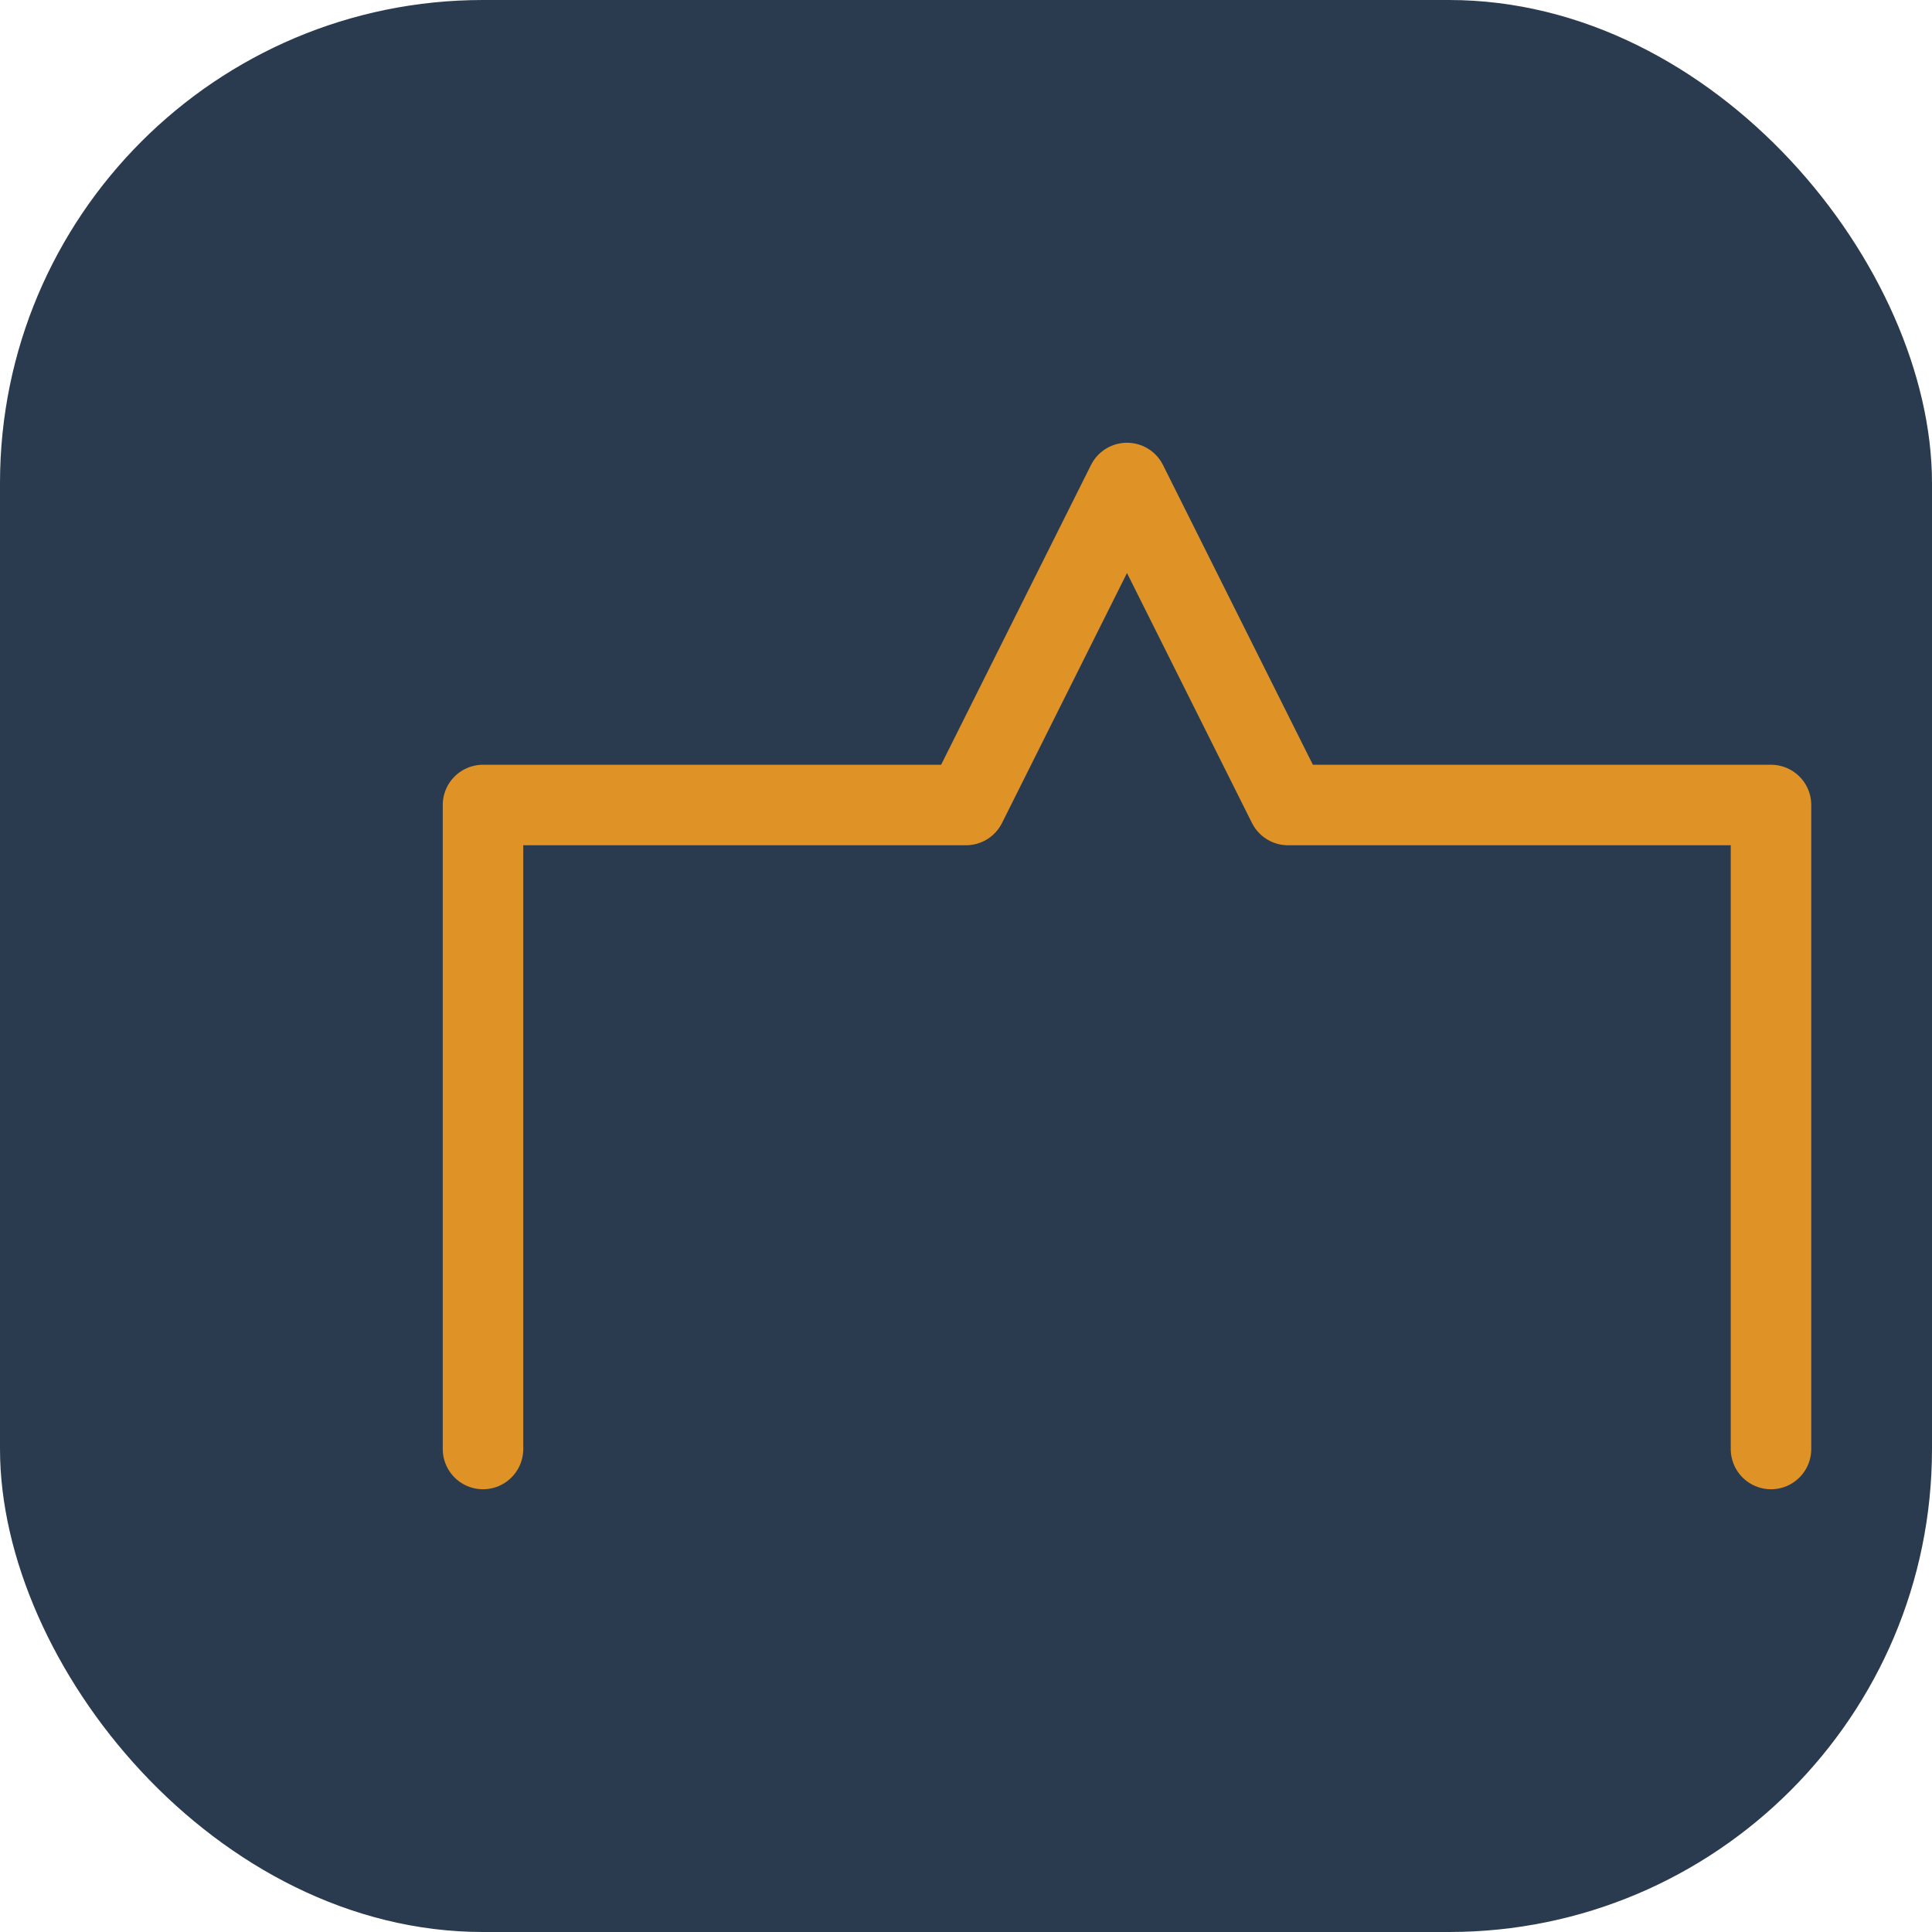
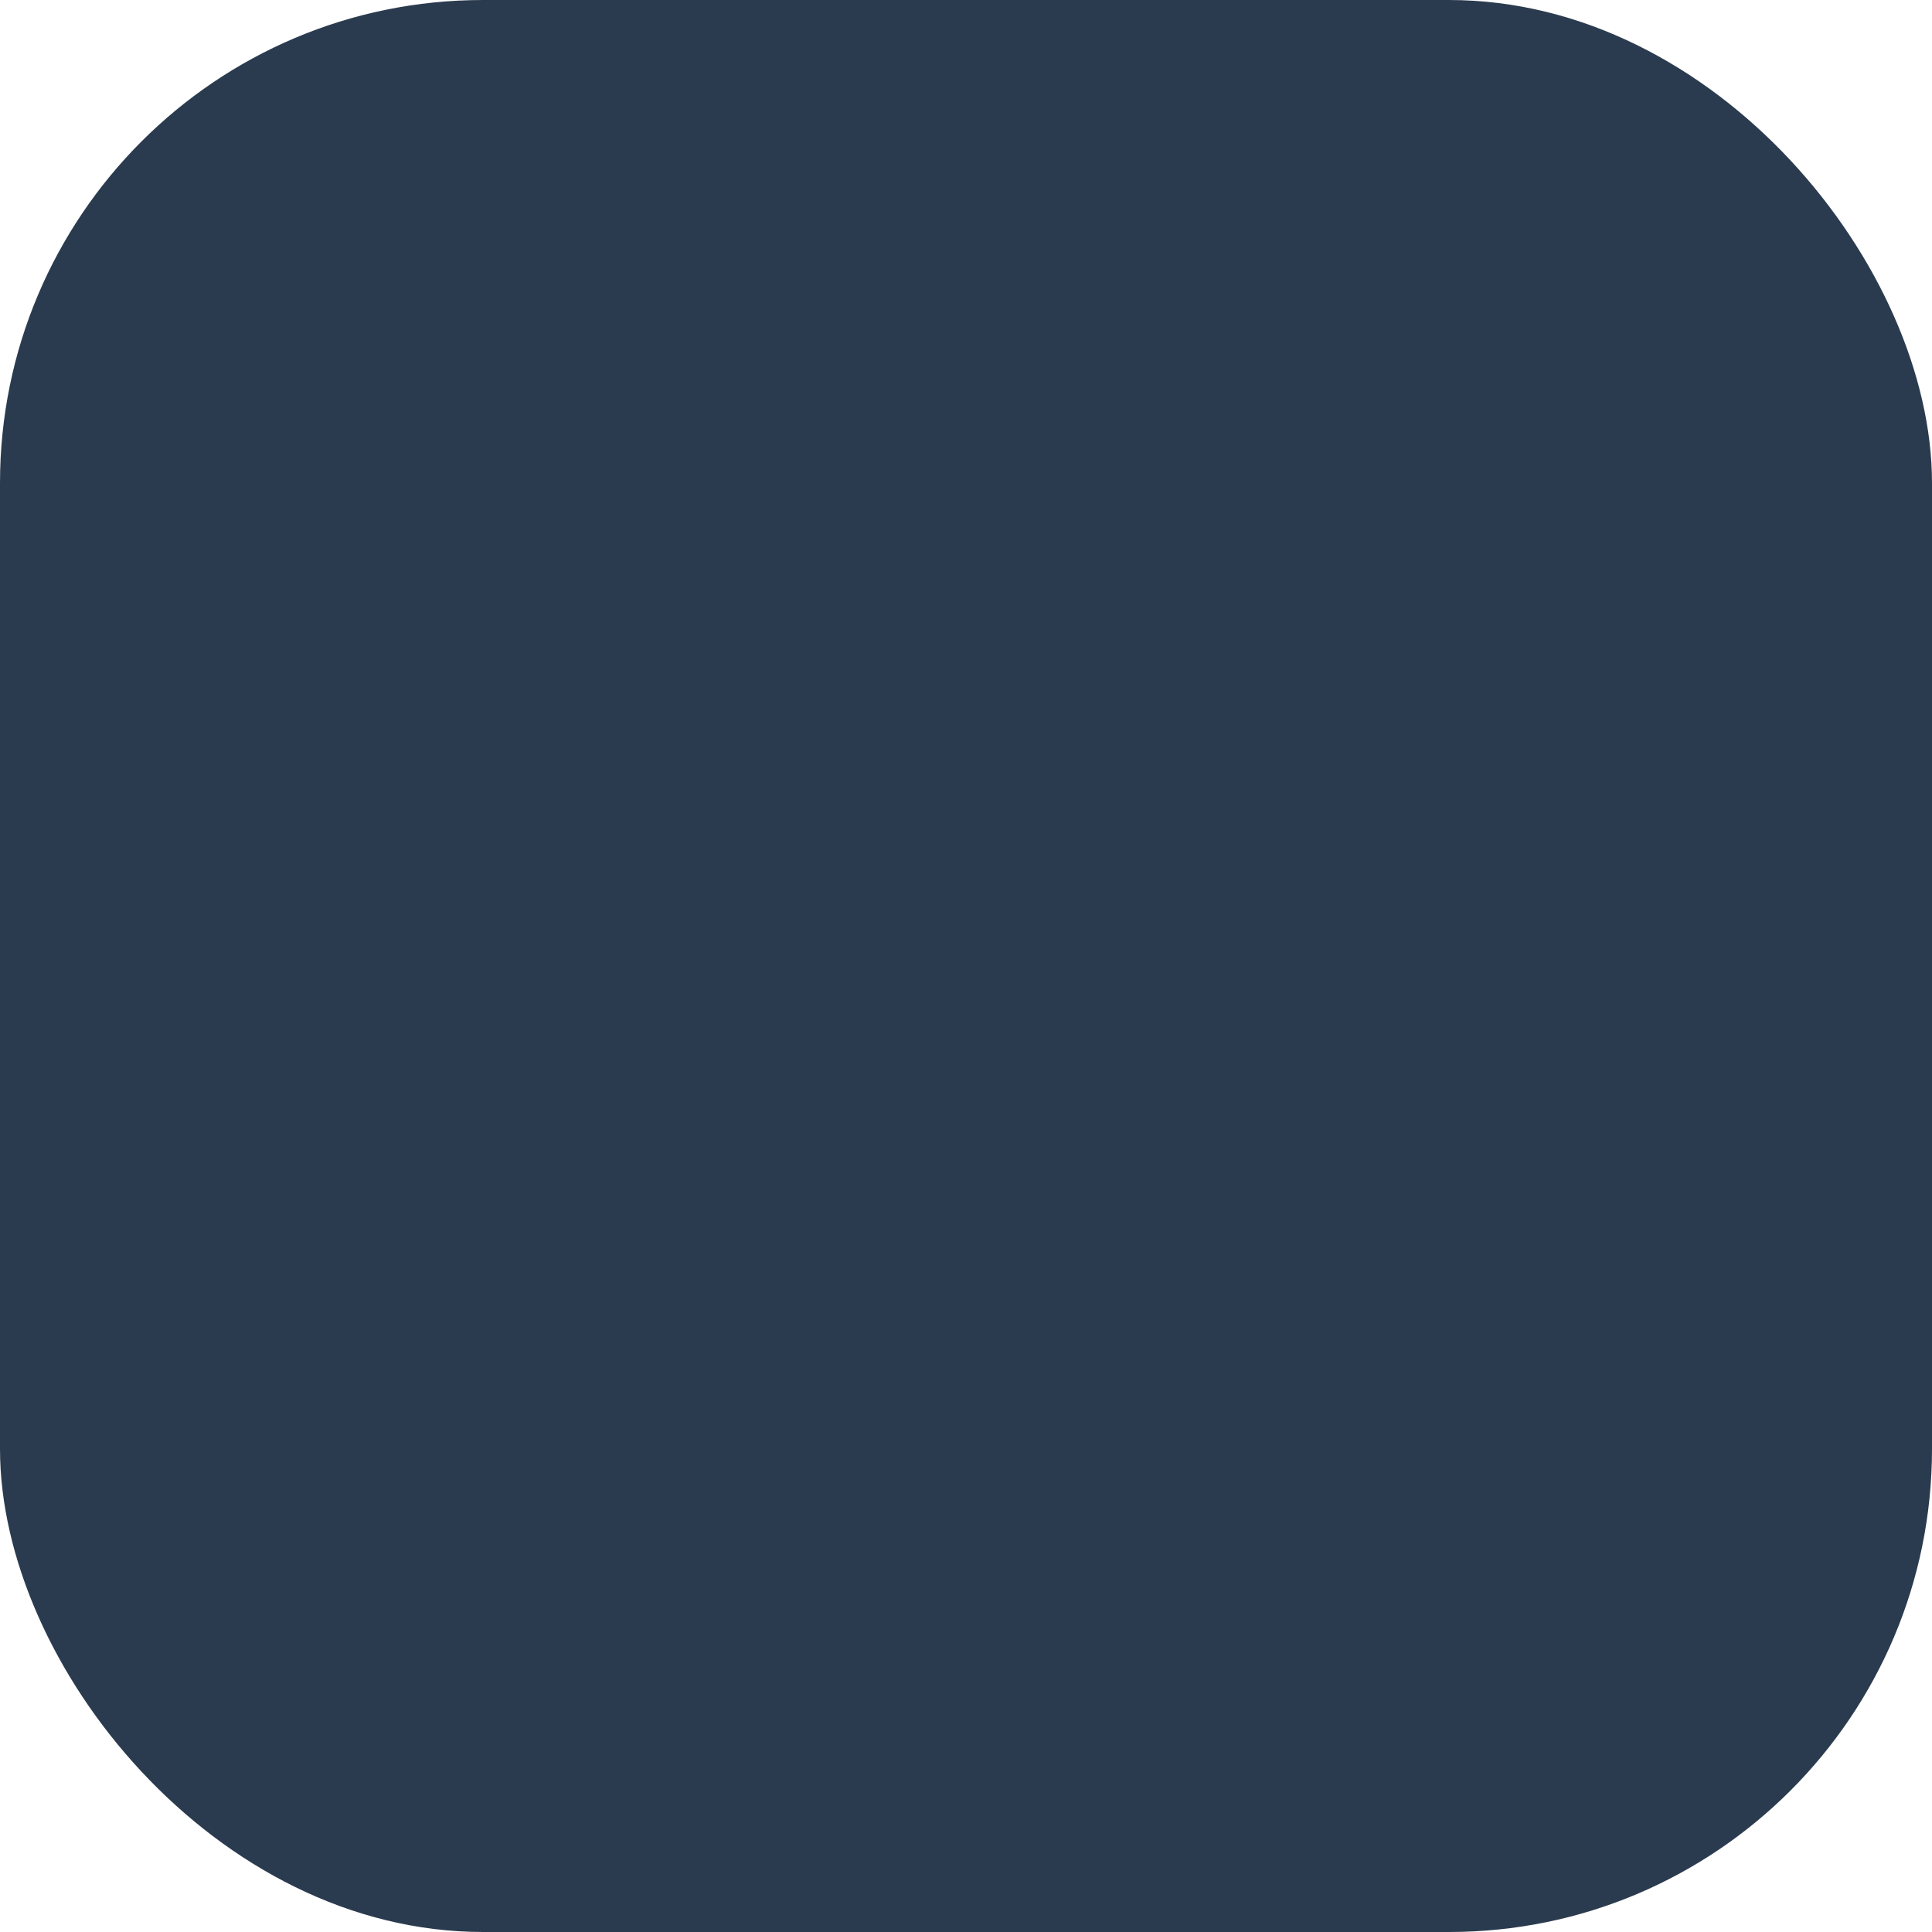
<svg xmlns="http://www.w3.org/2000/svg" width="48" height="48" viewBox="0 0 48 48">
  <rect x="0" y="0" width="48" height="48" rx="12" fill="#2B3B4F" />
-   <path d="M12 36V20h12l4-8 4 8h12v16" fill="none" stroke="#DF9326" stroke-width="2" stroke-linecap="round" stroke-linejoin="round" />
</svg>